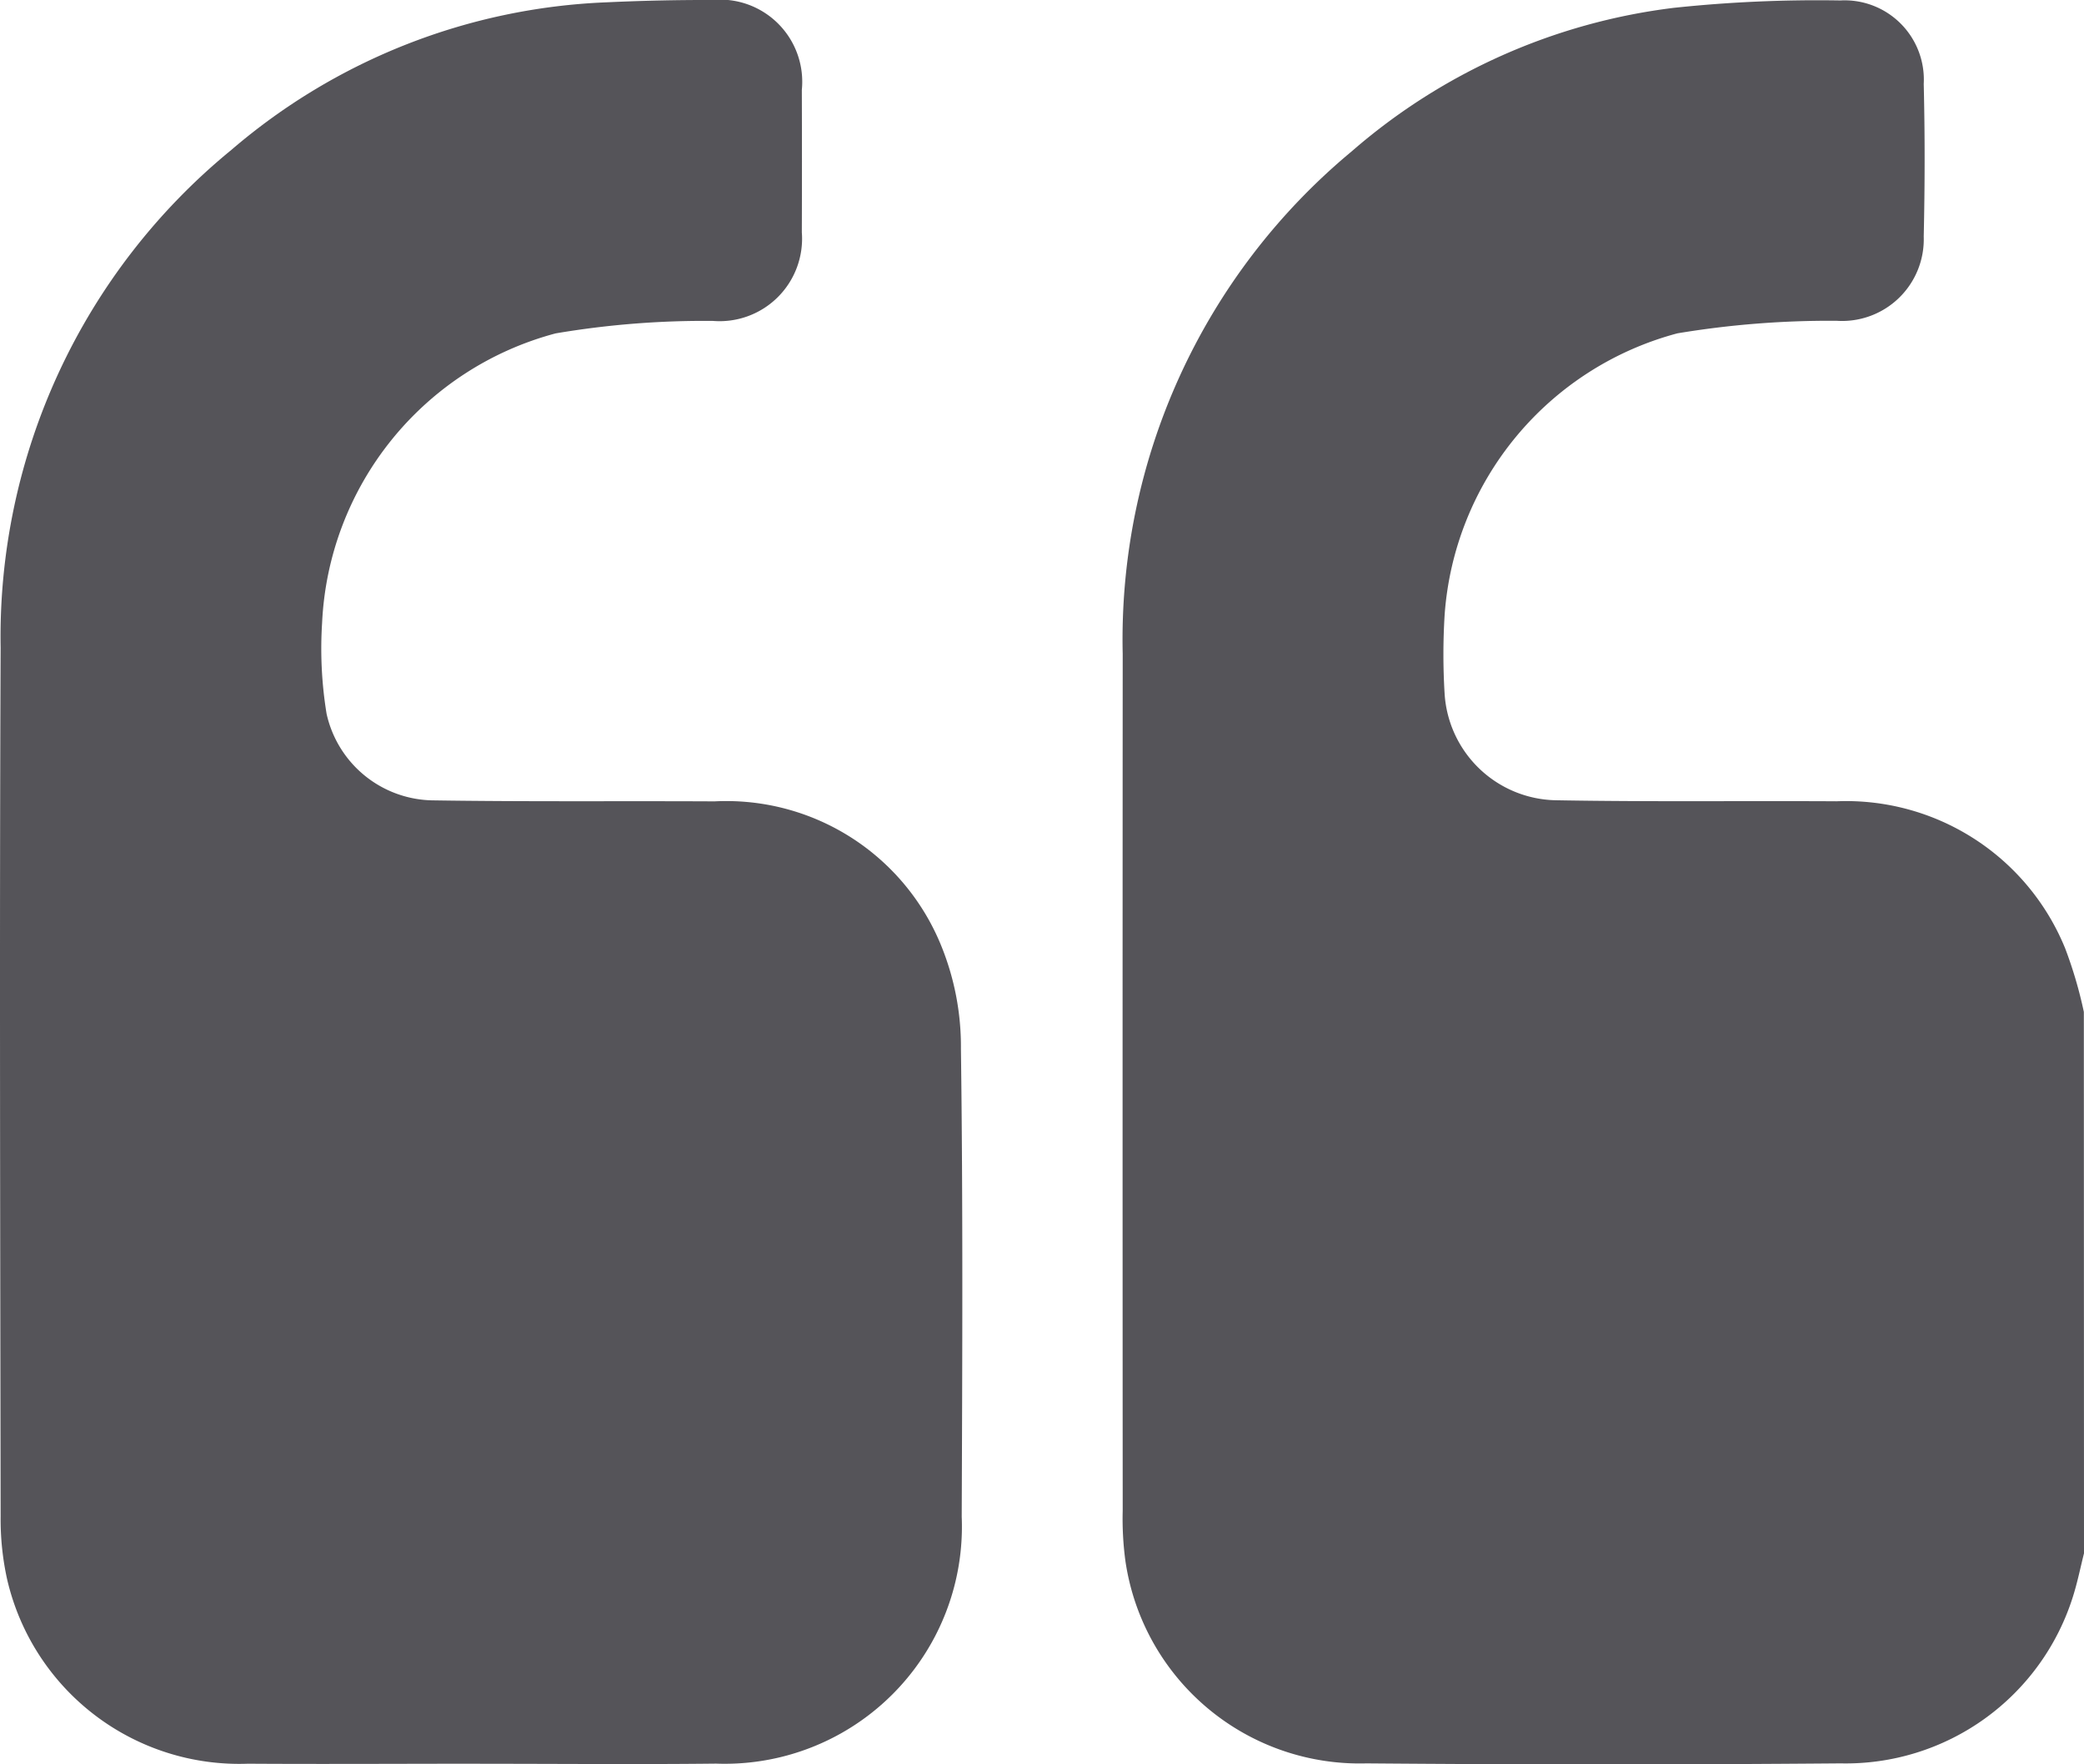
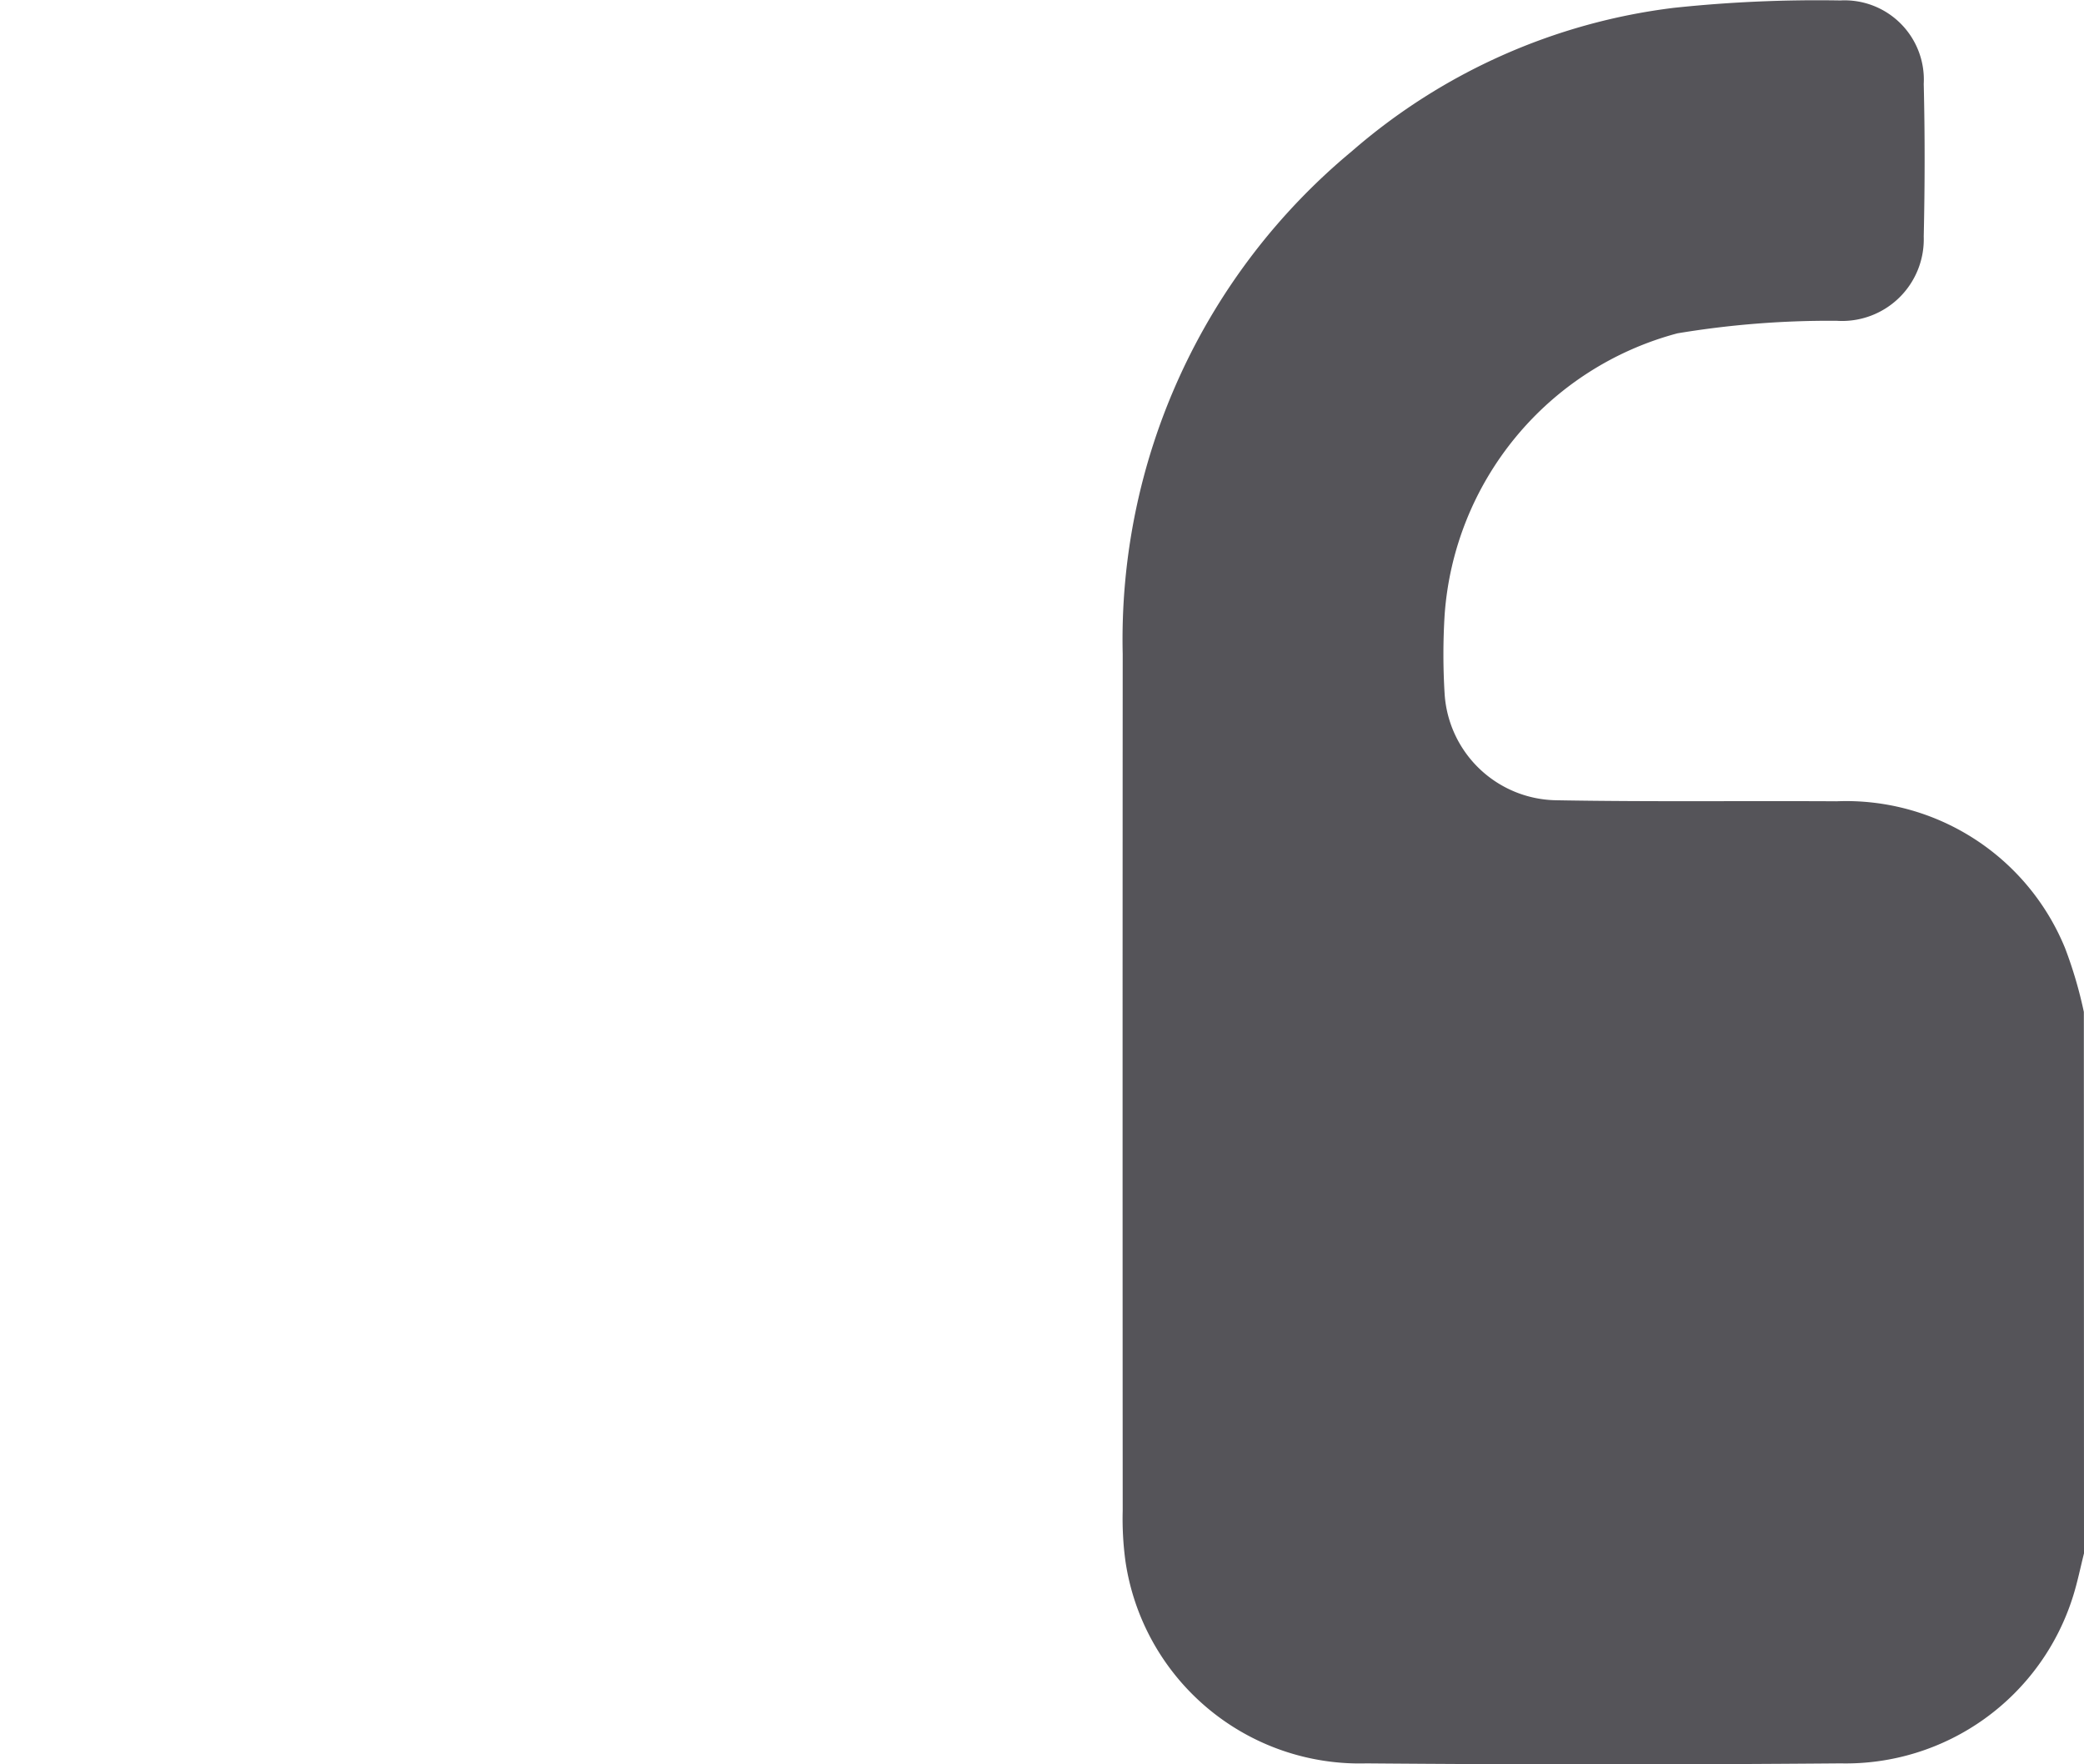
<svg xmlns="http://www.w3.org/2000/svg" id="open_inverted_comma" data-name="open_inverted comma" width="69.189" height="58.574" viewBox="0 0 69.189 58.574">
  <defs>
    <clipPath id="clip-path">
      <rect id="Rectangle_592" data-name="Rectangle 592" width="69.189" height="58.574" fill="#555459" />
    </clipPath>
  </defs>
  <g id="Group_2005" data-name="Group 2005" clip-path="url(#clip-path)">
-     <path id="Path_2266" data-name="Path 2266" d="M236.274,51.633c-.12.477-.217.961-.365,1.429a7.907,7.907,0,0,1-7.721,5.544q-7.868.065-15.738,0a7.859,7.859,0,0,1-8-6.711,10.455,10.455,0,0,1-.091-1.683q-.008-14.218,0-28.436a21.052,21.052,0,0,1,7.606-16.689,19.985,19.985,0,0,1,10.7-4.763A45.173,45.173,0,0,1,228.181.08a2.631,2.631,0,0,1,2.772,2.77c.041,1.688.038,3.378,0,5.065a2.712,2.712,0,0,1-2.885,2.8,30.71,30.71,0,0,0-5.292.416,10.438,10.438,0,0,0-7.729,9.346,21.388,21.388,0,0,0,0,2.629,3.772,3.772,0,0,0,3.692,3.526c3.106.056,6.214.016,9.32.034a7.854,7.854,0,0,1,7.585,4.871,14.3,14.3,0,0,1,.625,2.122Z" transform="translate(-167.085 -0.065)" fill="#555459" />
-     <path id="Path_2267" data-name="Path 2267" d="M15.937,58.552c-2.566,0-5.133.016-7.7,0A7.909,7.909,0,0,1,.233,52.414a9.249,9.249,0,0,1-.212-2.073c-.013-9.613-.04-19.226,0-28.838A20.879,20.879,0,0,1,7.681,4.977,20.35,20.35,0,0,1,20.134.077Q21.887-.005,23.644,0a2.727,2.727,0,0,1,2.977,2.985q.008,2.364,0,4.728a2.739,2.739,0,0,1-2.95,2.941,29.528,29.528,0,0,0-5.224.414,10.447,10.447,0,0,0-7.753,9.608,13.417,13.417,0,0,0,.148,3.017A3.667,3.667,0,0,0,14.4,26.571c3.106.048,6.213.017,9.319.033a7.7,7.7,0,0,1,7.511,4.747,8.879,8.879,0,0,1,.673,3.465c.069,5.177.046,10.355.026,15.533a7.873,7.873,0,0,1-8.153,8.2c-2.611.029-5.223.005-7.834.005" transform="translate(0 0)" fill="#555459" />
+     <path id="Path_2266" data-name="Path 2266" d="M236.274,51.633c-.12.477-.217.961-.365,1.429a7.907,7.907,0,0,1-7.721,5.544q-7.868.065-15.738,0a7.859,7.859,0,0,1-8-6.711,10.455,10.455,0,0,1-.091-1.683q-.008-14.218,0-28.436a21.052,21.052,0,0,1,7.606-16.689,19.985,19.985,0,0,1,10.7-4.763A45.173,45.173,0,0,1,228.181.08a2.631,2.631,0,0,1,2.772,2.77c.041,1.688.038,3.378,0,5.065a2.712,2.712,0,0,1-2.885,2.8,30.71,30.71,0,0,0-5.292.416,10.438,10.438,0,0,0-7.729,9.346,21.388,21.388,0,0,0,0,2.629,3.772,3.772,0,0,0,3.692,3.526c3.106.056,6.214.016,9.32.034a7.854,7.854,0,0,1,7.585,4.871,14.3,14.3,0,0,1,.625,2.122" transform="translate(-167.085 -0.065)" fill="#555459" />
  </g>
</svg>